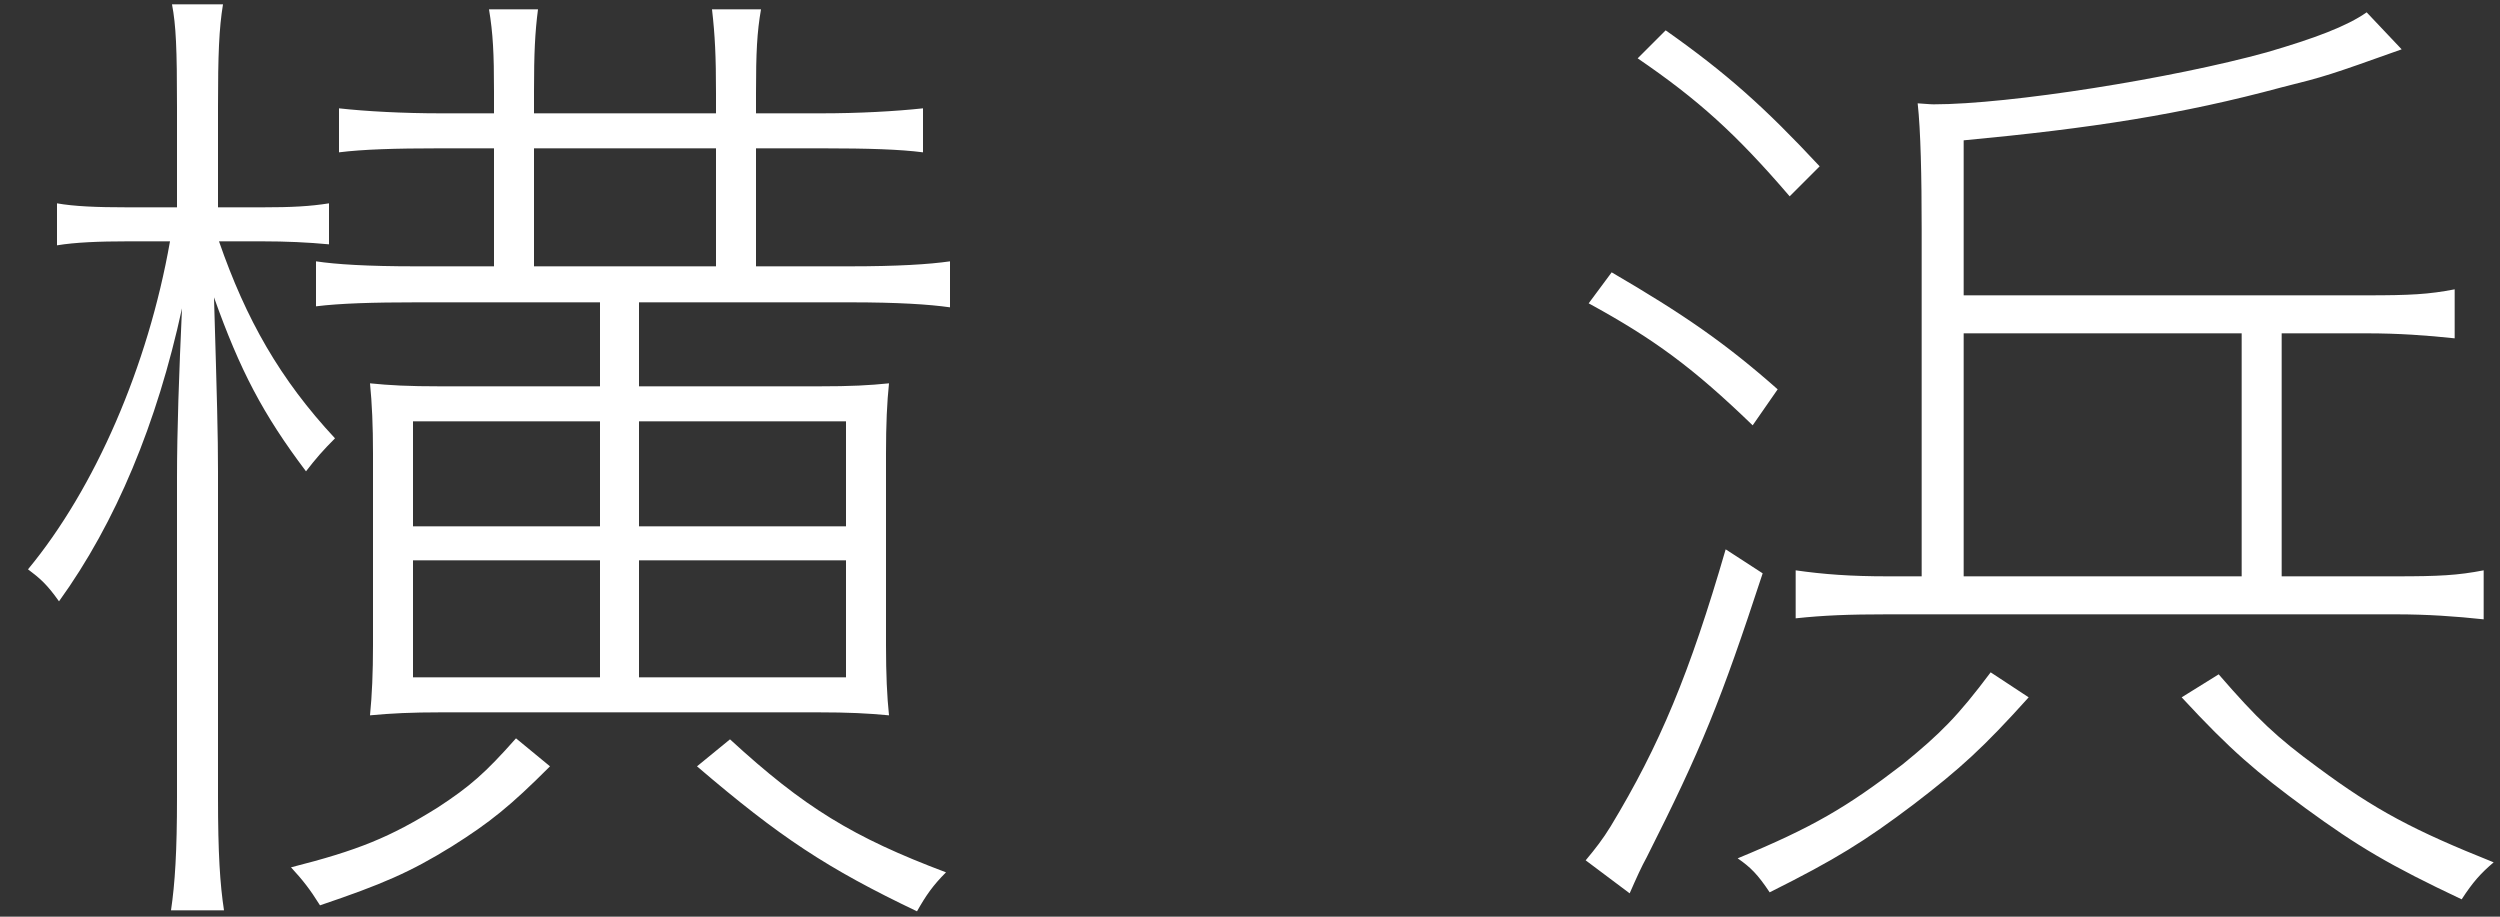
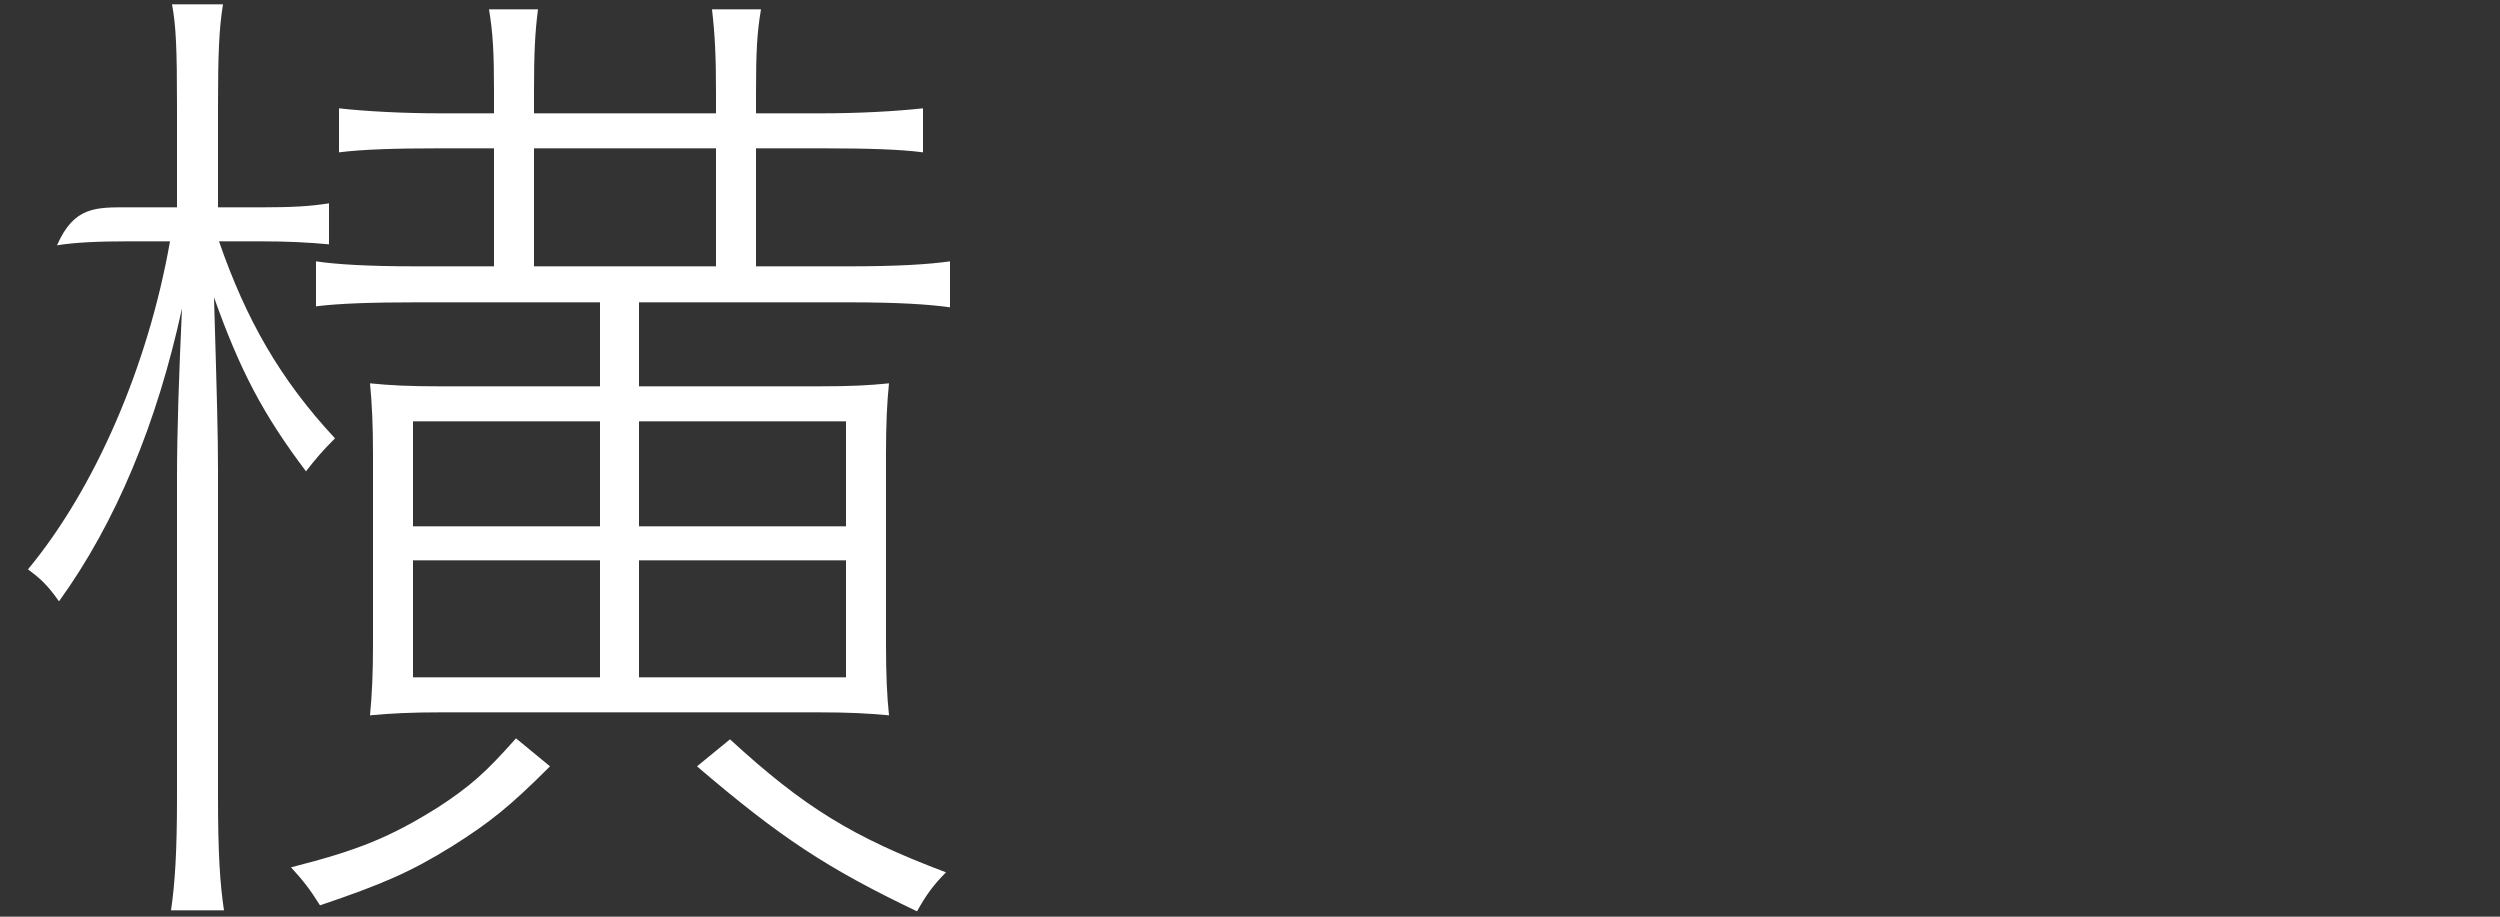
<svg xmlns="http://www.w3.org/2000/svg" width="60" height="22" viewBox="0 0 60 22" fill="none">
  <rect x="0" y="0" width="60" height="22" fill="#333333" stroke="none" />
-   <path d="M4.08 5.792H3.072C2.376 5.792 1.8 5.816 1.368 5.888V4.88C1.776 4.952 2.304 4.976 3.072 4.976H4.248V2.576C4.248 1.16 4.224 0.608 4.128 0.104H5.352C5.256 0.68 5.232 1.328 5.232 2.552V4.976H6.288C7.008 4.976 7.44 4.952 7.896 4.88V5.864C7.392 5.816 6.864 5.792 6.288 5.792H5.256C5.904 7.664 6.72 9.104 8.04 10.52C7.752 10.808 7.584 11 7.344 11.312C6.312 9.944 5.76 8.888 5.136 7.136C5.208 9.584 5.232 10.424 5.232 11.312V19.136C5.232 20.48 5.28 21.224 5.376 21.848H4.104C4.2 21.2 4.248 20.432 4.248 19.136V11.48C4.248 10.328 4.296 8.984 4.368 7.4C3.768 10.16 2.784 12.536 1.416 14.432C1.128 14.024 0.96 13.88 0.672 13.664C2.28 11.72 3.552 8.792 4.08 5.792ZM15.336 9.272H19.632C20.448 9.272 20.856 9.248 21.336 9.2C21.288 9.656 21.264 10.184 21.264 10.88V15.488C21.264 16.184 21.288 16.712 21.336 17.168C20.832 17.12 20.376 17.096 19.608 17.096H10.608C9.864 17.096 9.384 17.12 8.88 17.168C8.928 16.688 8.952 16.136 8.952 15.488V10.88C8.952 10.232 8.928 9.68 8.88 9.2C9.36 9.248 9.792 9.272 10.584 9.272H14.4V7.256H10.008C8.952 7.256 8.16 7.28 7.584 7.352V6.272C8.064 6.344 8.808 6.392 9.984 6.392H11.856V3.56H10.536C9.48 3.56 8.712 3.584 8.136 3.656V2.6C8.784 2.672 9.672 2.72 10.584 2.72H11.856V2.192C11.856 1.28 11.832 0.8 11.736 0.224H12.912C12.84 0.776 12.816 1.28 12.816 2.192V2.72H17.184V2.24C17.184 1.352 17.16 0.848 17.088 0.224H18.264C18.168 0.776 18.144 1.256 18.144 2.24V2.72H19.704C20.616 2.72 21.48 2.672 22.152 2.6V3.656C21.6 3.584 20.832 3.56 19.752 3.56H18.144V6.392H20.376C21.552 6.392 22.296 6.344 22.8 6.272V7.376C22.296 7.304 21.552 7.256 20.4 7.256H15.336V9.272ZM15.336 12.632H20.304V10.112H15.336V12.632ZM14.4 12.632V10.112H9.912V12.632H14.4ZM15.336 16.256H20.304V13.448H15.336V16.256ZM14.4 16.256V13.448H9.912V16.256H14.4ZM12.816 3.56V6.392H17.184V3.56H12.816ZM16.728 18.392L17.52 17.744C19.296 19.376 20.472 20.096 22.704 20.936C22.392 21.248 22.224 21.488 22.008 21.872C19.848 20.84 18.72 20.096 16.728 18.392ZM12.384 17.72L13.2 18.392C12.24 19.352 11.76 19.736 10.848 20.312C9.84 20.936 9.168 21.224 7.68 21.728C7.44 21.344 7.272 21.128 6.984 20.816C8.592 20.408 9.36 20.096 10.512 19.376C11.28 18.872 11.64 18.56 12.384 17.72Z" fill="white" />
-   <path d="M54.76 8V13.832H57.496C58.552 13.832 58.984 13.808 59.608 13.688V14.864C58.936 14.792 58.264 14.744 57.496 14.744H45.304C44.368 14.744 43.768 14.768 43.096 14.84V13.688C43.768 13.784 44.416 13.832 45.304 13.832H46.12V5.504C46.12 4.232 46.096 3.128 46.024 2.48C46.36 2.504 46.36 2.504 46.408 2.504C48.232 2.504 52.144 1.88 54.4 1.256C55.552 0.92 56.32 0.632 56.8 0.296L57.64 1.184C55.888 1.808 55.816 1.832 54.76 2.096C52.36 2.744 50.2 3.08 47.128 3.368V7.088H56.8C57.856 7.088 58.288 7.064 58.912 6.944V8.12C58.24 8.048 57.568 8 56.8 8H54.76ZM53.8 8H47.128V13.832H53.8V8ZM41.416 13.184L42.304 13.76C41.296 16.832 40.84 17.96 39.52 20.576C39.4 20.792 39.28 21.056 39.112 21.44L38.056 20.648C38.296 20.36 38.464 20.144 38.656 19.832C39.832 17.888 40.552 16.16 41.416 13.184ZM52.36 16.736L53.248 16.184C54.184 17.264 54.64 17.696 55.624 18.416C57.016 19.448 57.928 19.928 59.848 20.696C59.536 20.96 59.344 21.176 59.08 21.584C57.352 20.768 56.584 20.312 55.336 19.4C54.16 18.536 53.536 18.008 52.36 16.736ZM38.128 7.28L38.68 6.536C40.408 7.544 41.416 8.24 42.664 9.344L42.064 10.208C40.648 8.84 39.712 8.144 38.128 7.28ZM43.672 3.992L42.952 4.712C41.656 3.2 40.744 2.384 39.304 1.4L39.976 0.728C41.44 1.76 42.352 2.576 43.672 3.992ZM47.776 16.136L48.688 16.736C47.608 17.936 47.056 18.44 45.928 19.304C44.752 20.192 44.056 20.624 42.472 21.416C42.184 20.984 42.016 20.816 41.704 20.6C43.504 19.856 44.32 19.376 45.664 18.344C46.576 17.6 46.984 17.192 47.776 16.136Z" fill="white" />
+   <path d="M4.08 5.792H3.072C2.376 5.792 1.8 5.816 1.368 5.888C1.776 4.952 2.304 4.976 3.072 4.976H4.248V2.576C4.248 1.16 4.224 0.608 4.128 0.104H5.352C5.256 0.68 5.232 1.328 5.232 2.552V4.976H6.288C7.008 4.976 7.44 4.952 7.896 4.88V5.864C7.392 5.816 6.864 5.792 6.288 5.792H5.256C5.904 7.664 6.72 9.104 8.04 10.52C7.752 10.808 7.584 11 7.344 11.312C6.312 9.944 5.76 8.888 5.136 7.136C5.208 9.584 5.232 10.424 5.232 11.312V19.136C5.232 20.48 5.28 21.224 5.376 21.848H4.104C4.2 21.2 4.248 20.432 4.248 19.136V11.48C4.248 10.328 4.296 8.984 4.368 7.4C3.768 10.16 2.784 12.536 1.416 14.432C1.128 14.024 0.96 13.88 0.672 13.664C2.28 11.72 3.552 8.792 4.08 5.792ZM15.336 9.272H19.632C20.448 9.272 20.856 9.248 21.336 9.2C21.288 9.656 21.264 10.184 21.264 10.88V15.488C21.264 16.184 21.288 16.712 21.336 17.168C20.832 17.12 20.376 17.096 19.608 17.096H10.608C9.864 17.096 9.384 17.12 8.88 17.168C8.928 16.688 8.952 16.136 8.952 15.488V10.88C8.952 10.232 8.928 9.68 8.88 9.2C9.36 9.248 9.792 9.272 10.584 9.272H14.4V7.256H10.008C8.952 7.256 8.16 7.28 7.584 7.352V6.272C8.064 6.344 8.808 6.392 9.984 6.392H11.856V3.56H10.536C9.48 3.56 8.712 3.584 8.136 3.656V2.6C8.784 2.672 9.672 2.72 10.584 2.72H11.856V2.192C11.856 1.28 11.832 0.8 11.736 0.224H12.912C12.84 0.776 12.816 1.28 12.816 2.192V2.72H17.184V2.24C17.184 1.352 17.16 0.848 17.088 0.224H18.264C18.168 0.776 18.144 1.256 18.144 2.24V2.72H19.704C20.616 2.72 21.48 2.672 22.152 2.6V3.656C21.6 3.584 20.832 3.56 19.752 3.56H18.144V6.392H20.376C21.552 6.392 22.296 6.344 22.8 6.272V7.376C22.296 7.304 21.552 7.256 20.4 7.256H15.336V9.272ZM15.336 12.632H20.304V10.112H15.336V12.632ZM14.4 12.632V10.112H9.912V12.632H14.4ZM15.336 16.256H20.304V13.448H15.336V16.256ZM14.4 16.256V13.448H9.912V16.256H14.4ZM12.816 3.56V6.392H17.184V3.56H12.816ZM16.728 18.392L17.52 17.744C19.296 19.376 20.472 20.096 22.704 20.936C22.392 21.248 22.224 21.488 22.008 21.872C19.848 20.84 18.72 20.096 16.728 18.392ZM12.384 17.72L13.2 18.392C12.24 19.352 11.76 19.736 10.848 20.312C9.84 20.936 9.168 21.224 7.68 21.728C7.44 21.344 7.272 21.128 6.984 20.816C8.592 20.408 9.36 20.096 10.512 19.376C11.28 18.872 11.64 18.56 12.384 17.72Z" fill="white" />
</svg>